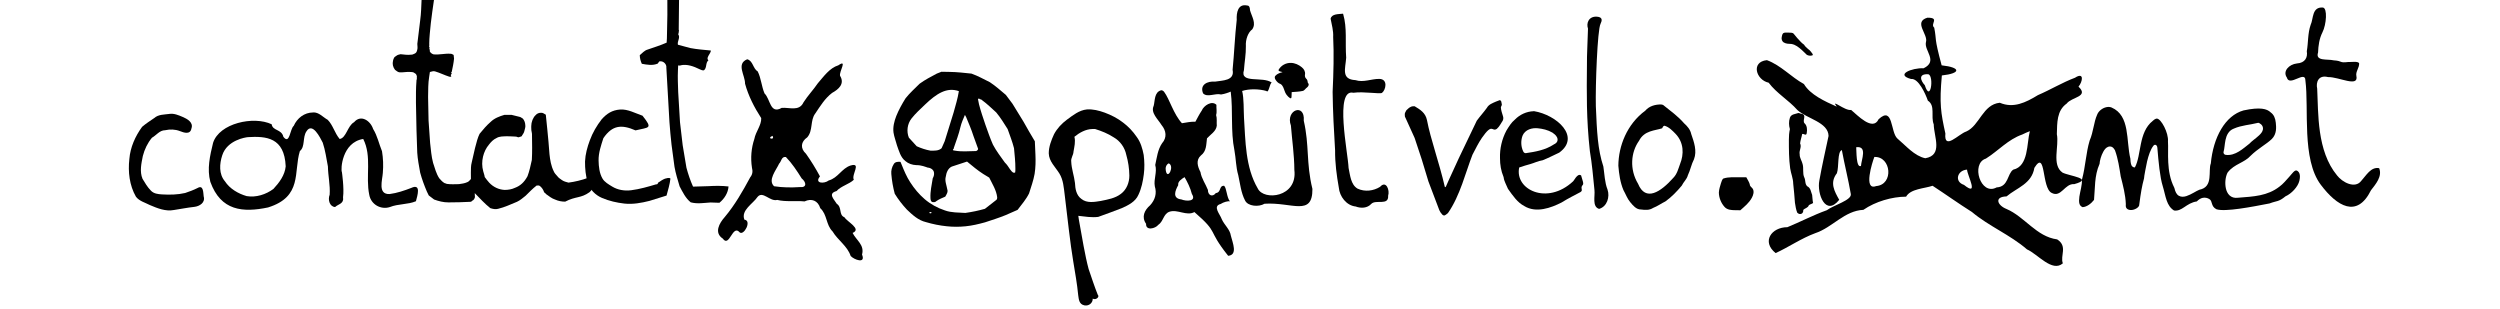
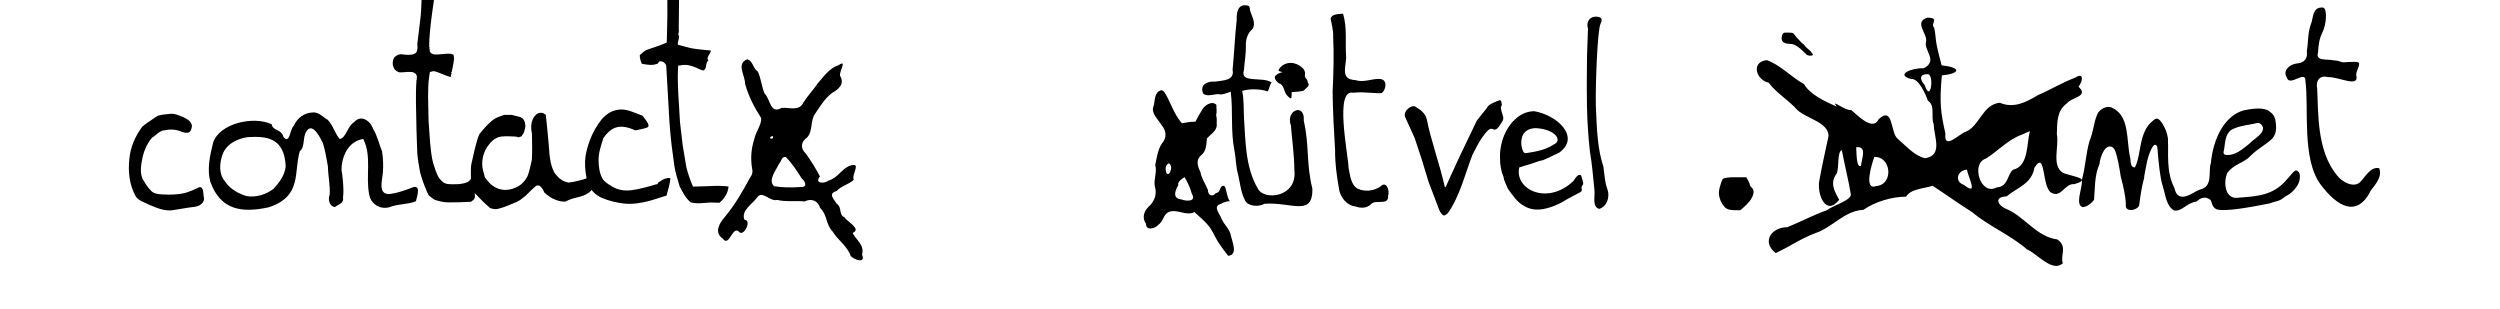
<svg xmlns="http://www.w3.org/2000/svg" xmlns:ns1="http://www.inkscape.org/namespaces/inkscape" xmlns:ns2="http://sodipodi.sourceforge.net/DTD/sodipodi-0.dtd" width="97mm" height="12mm" viewBox="0 0 97 12" version="1.1" id="svg934" ns1:version="0.92.5 (2060ec1f9f, 2020-04-08)" ns2:docname="captacha_1.svg">
  <defs id="defs928" />
  <ns2:namedview id="base" pagecolor="#ffffff" bordercolor="#666666" borderopacity="1.0" ns1:pageopacity="0.0" ns1:pageshadow="2" ns1:zoom="2.8284271" ns1:cx="-83.952728" ns1:cy="108.23145" ns1:document-units="mm" ns1:current-layer="layer1" showgrid="false" ns1:window-width="1600" ns1:window-height="1141" ns1:window-x="0" ns1:window-y="0" ns1:window-maximized="1" showguides="true" ns1:guide-bbox="true" ns1:snap-global="false">
    <ns2:guide position="45.508,10" orientation="0,1" id="guide1418" ns1:locked="false" ns1:label="" ns1:color="rgb(0,0,255)" />
    <ns2:guide position="44.979,6" orientation="0,1" id="guide1420" ns1:locked="false" ns1:label="" ns1:color="rgb(0,0,255)" />
    <ns2:guide position="44.185,2" orientation="0,1" id="guide1422" ns1:locked="false" ns1:label="" ns1:color="rgb(0,0,255)" />
    <ns2:guide position="88.768,8" orientation="0,1" id="guide1436" ns1:locked="false" ns1:label="" ns1:color="rgb(0,0,255)" />
    <ns2:guide position="63.213,4" orientation="0,1" id="guide1463" ns1:locked="false" ns1:label="" ns1:color="rgb(0,0,255)" />
  </ns2:namedview>
  <g ns1:label="Calque 1" ns1:groupmode="layer" id="layer1" transform="translate(0,-285)">
    <path style="fill:#000000;stroke-width:1" d="m 26.155,284.189 c -0.105,0.047 -0.248,0.084 -0.275,0.215 0.017,0.391 0.013,0.783 0.014,1.174 -0.006,0.303 -0.012,0.605 -0.018,0.908 -0.003,0.056 -0.006,0.112 -0.01,0.168 -0.24,0.107 -0.492,0.183 -0.74,0.27 -0.123,0.035 -0.208,0.138 -0.303,0.217 0.002,0.116 0.031,0.229 0.08,0.334 0.202,0.037 0.421,0.078 0.617,-0.008 0.03,-0.029 0.046,-0.104 0.102,-0.088 0.129,-0.007 0.248,0.117 0.232,0.246 0.04,0.706 0.081,1.411 0.121,2.117 0.021,0.29 0.048,0.58 0.08,0.869 0.038,0.287 0.077,0.573 0.115,0.86 0.045,0.259 0.125,0.509 0.199,0.76 0.118,0.221 0.23,0.459 0.43,0.619 0.252,0.07 0.515,0.022 0.771,0.006 0.114,0.004 0.228,0.008 0.342,0.012 0.193,-0.155 0.338,-0.382 0.355,-0.633 -0.258,-0.03 -0.518,-0.028 -0.777,-0.012 -0.2,0.006 -0.4,0.012 -0.6,0.018 -0.106,-0.237 -0.189,-0.484 -0.256,-0.734 -0.049,-0.291 -0.098,-0.582 -0.146,-0.873 -0.035,-0.297 -0.069,-0.594 -0.104,-0.891 -0.023,-0.39 -0.047,-0.78 -0.07,-1.17 -0.009,-0.282 -0.023,-0.564 -0.01,-0.846 0.003,-0.06 0.005,-0.121 0.008,-0.182 0.028,-0.026 0.069,0.024 0.092,-0.01 0.257,-0.059 0.515,0.041 0.742,0.152 0.053,0.02 0.105,0.053 0.164,0.043 0.127,-0.095 0.055,-0.29 0.176,-0.389 -0.072,-0.064 -0.009,-0.16 0.029,-0.223 0.024,-0.051 0.068,-0.098 0.066,-0.158 -0.267,-0.027 -0.535,-0.045 -0.799,-0.096 -0.16,-0.043 -0.319,-0.086 -0.479,-0.129 -0.034,-0.136 0.104,-0.272 0.014,-0.4 -0.013,-0.031 0.037,-0.05 0.014,-0.08 0.01,-0.033 0.02,-0.072 0.004,-0.105 0.005,-0.439 0.009,-0.879 0.014,-1.318 -0.019,-0.206 -0.035,-0.413 -0.08,-0.615 -0.031,-0.026 -0.075,-0.042 -0.115,-0.027 z" id="path894" ns1:connector-curvature="0" />
    <path style="fill:#000000;stroke-width:1" d="m 74.786,285.685 c -0.563,0.168 0.041,0.649 -0.06,0.953 -0.074,0.331 0.482,0.729 -0.088,1.01 -0.455,-0.02 -1.117,0.248 -0.489,0.417 0.287,-0.036 0.558,0.571 0.652,0.84 0.303,0.197 0.104,0.607 0.228,0.92 0.008,0.484 0.369,1.195 -0.328,1.315 -0.425,-0.089 -0.758,-0.493 -1.082,-0.765 -0.275,-0.245 -0.154,-1.281 -0.729,-0.749 -0.226,0.483 -0.825,-0.162 -1.066,-0.36 -0.24,0.047 -0.817,-0.47 -0.558,-0.128 -0.458,-0.204 -1.027,-0.461 -1.273,-0.877 -0.502,-0.274 -0.891,-0.727 -1.437,-0.927 -0.63,0.063 -0.424,0.768 0.068,0.875 0.313,0.416 0.772,0.672 1.116,1.061 0.366,0.337 1.197,0.47 1.208,1.004 -0.121,0.571 -0.254,1.149 -0.357,1.728 -0.102,0.516 0.241,1.415 0.771,0.751 -0.185,-0.33 -0.379,-0.662 -0.09,-1.032 0.085,-0.249 0.01,-0.837 0.192,-0.898 0.104,0.569 0.251,1.142 0.348,1.707 0.04,0.237 -0.671,0.431 -0.93,0.626 -0.536,0.192 -1.027,0.453 -1.532,0.659 -0.619,6.6e-4 -1.01,0.561 -0.456,1.005 0.491,-0.222 0.997,-0.574 1.536,-0.772 0.668,-0.22 1.132,-0.872 1.869,-0.906 0.471,-0.324 1.108,-0.509 1.658,-0.511 0.173,-0.309 0.715,-0.314 1.027,-0.423 0.512,0.334 1.011,0.693 1.526,1.017 0.662,0.556 1.484,0.885 2.138,1.452 0.41,0.174 0.976,0.905 1.391,0.54 -0.115,-0.288 0.199,-0.66 -0.22,-0.928 -0.809,-0.107 -1.258,-0.879 -1.97,-1.182 -0.35,-0.14 -0.485,-0.472 0.005,-0.486 0.402,-0.338 0.977,-0.485 1.08,-1.108 0.46,-0.742 0.27,0.792 0.675,0.974 0.366,0.193 0.503,-0.374 0.872,-0.342 0.783,-0.217 -0.193,-0.312 -0.456,-0.448 -0.429,-0.3 -0.123,-1.022 -0.219,-1.492 0.015,-0.439 -0.009,-0.909 0.383,-1.187 0.188,-0.256 0.876,-0.259 0.457,-0.656 0.159,-0.183 0.236,-0.586 -0.136,-0.345 -0.496,0.186 -0.952,0.466 -1.438,0.674 -0.477,0.291 -0.951,0.521 -1.48,0.296 -0.662,0.067 -0.78,0.883 -1.298,1.115 -0.297,0.093 -0.875,0.757 -0.813,0.078 -0.178,-0.811 -0.236,-1.152 -0.137,-2.252 0.741,-0.08 0.756,-0.309 -0.008,-0.393 -0.309,-1.15 -0.184,-0.934 -0.288,-1.462 -0.174,-0.144 0.233,-0.387 -0.26,-0.386 z m 0.038,2.196 c 0.223,0.083 0.079,1.128 -0.142,0.424 -0.148,-0.16 -0.283,-0.45 0.142,-0.424 z m 3.934,2.209 c -0.126,0.478 -0.043,1.357 -0.645,1.493 -0.236,0.163 -0.178,0.665 -0.643,0.688 -0.627,0.344 -1.011,-0.934 -0.418,-1.117 0.485,-0.305 0.859,-0.742 1.409,-0.934 0.098,-0.045 0.195,-0.095 0.298,-0.131 z m -6.737,0.622 c 0.445,-0.057 0.2,0.479 0.185,0.727 -0.192,0.094 -0.172,-0.586 -0.185,-0.727 z m 0.704,0.378 c 0.657,-0.03 0.764,1.074 0.067,1.13 -0.503,0.191 -0.146,-0.933 -0.067,-1.13 z m 3.596,0.491 c 0.015,0.237 0.48,1.074 -0.118,0.593 -0.388,-0.127 -0.26,-0.57 0.118,-0.593 z" id="path892" ns1:connector-curvature="0" ns2:nodetypes="ccccccccccccccccccccccccccccccccccccccccccccccccccccccccccccccccccccc" />
    <path style="fill:#000000;stroke-width:1" d="m 61.961,285.646 c -0.323,-0.018 -0.42,0.254 -0.347,0.464 -0.01,0.484 -0.046,0.969 -0.041,1.454 -0.009,1.031 -0.026,2.034 0.114,3.299 0.085,0.5 0.127,1.007 0.178,1.511 0.029,0.234 -0.1,0.645 0.18,0.731 0.316,-0.091 0.421,-0.47 0.328,-0.747 -0.112,-0.282 -0.116,-0.595 -0.162,-0.894 -0.222,-0.676 -0.25,-1.342 -0.292,-2.345 -0.02,-0.766 0.06,-2.958 0.181,-3.193 0.061,-0.124 0.095,-0.262 -0.14,-0.279 z" id="path890" ns1:connector-curvature="0" ns2:nodetypes="cccccccccccc" />
    <path style="fill:#000000;stroke-width:1" d="m 16.704,284.514 c -0.057,0.016 -0.12,0.025 -0.166,0.066 -0.034,0.032 -0.086,0.053 -0.098,0.104 -0.056,0.087 -0.065,0.192 -0.082,0.291 -0.013,0.272 -0.017,0.546 -0.055,0.816 l -0.111,0.912 c 0.003,0.085 0.021,0.172 -0.01,0.254 -0.011,0.05 -0.039,0.1 -0.088,0.121 -0.046,0.015 -0.088,0.049 -0.139,0.043 -0.138,0.019 -0.275,-0.004 -0.412,-0.018 -0.052,0.015 -0.11,0.019 -0.154,0.055 -0.044,0.03 -0.099,0.058 -0.113,0.115 -0.027,0.054 -0.032,0.115 -0.039,0.174 0.008,0.043 -3.74e-4,0.089 0.021,0.129 0.01,0.051 0.044,0.091 0.07,0.135 0.055,0.038 0.107,0.091 0.178,0.096 0.144,0.008 0.286,-0.029 0.43,-0.014 0.044,0.007 0.095,-0.001 0.131,0.031 0.027,0.022 0.07,0.033 0.082,0.07 l 0.01,0.012 0.012,0.047 c 0.016,0.027 -0.007,0.056 0.002,0.084 0.009,0.036 -0.02,0.068 -0.014,0.104 -0.024,0.28 -0.02,0.561 -0.02,0.842 l 0.021,1.068 0.029,0.871 c 0.016,0.261 0.068,0.518 0.113,0.775 0.068,0.252 0.159,0.497 0.261,0.737 0.024,0.05 0.048,0.1 0.073,0.149 0.069,0.053 0.138,0.105 0.207,0.158 0.178,0.066 0.366,0.113 0.558,0.112 0.286,0.002 0.572,-0.01 0.858,-0.023 0.037,0.002 0.072,-0.061 0.108,-0.068 0.035,-0.043 0.075,-0.1 0.057,-0.164 l -0.002,-0.055 -0.002,-0.05 c 0.196,0.2 0.386,0.41 0.602,0.582 0.098,0.033 0.203,0.055 0.305,0.027 0.252,-0.06 0.491,-0.173 0.732,-0.272 0.121,-0.056 0.226,-0.148 0.332,-0.233 0.14,-0.136 0.275,-0.28 0.428,-0.397 0.044,-0.002 0.095,-0.015 0.133,0.021 0.068,0.056 0.124,0.133 0.154,0.224 l 0.016,0.027 c 0.021,0.018 0.048,0.029 0.062,0.057 0.114,0.081 0.226,0.174 0.357,0.215 0.123,0.056 0.255,0.08 0.387,0.08 0.418,-0.218 0.604,-0.122 0.945,-0.367 0.068,-0.059 0.117,-0.141 0.174,-0.215 0.025,-0.061 0.06,-0.121 0.057,-0.192 v -0.055 l -0.018,-0.043 -0.033,-0.036 c -0.039,-0.011 -0.076,-0.052 -0.119,-0.036 -0.042,10e-4 -0.09,-0.008 -0.127,0.023 -0.244,0.089 -0.496,0.149 -0.75,0.183 -0.087,-0.025 -0.177,-0.042 -0.254,-0.098 -0.062,-0.045 -0.13,-0.084 -0.178,-0.151 -0.05,-0.06 -0.111,-0.113 -0.141,-0.192 -0.101,-0.203 -0.142,-0.438 -0.165,-0.669 -0.025,-0.319 -0.049,-0.639 -0.084,-0.957 -0.02,-0.189 -0.039,-0.378 -0.058,-0.568 -0.058,-0.033 -0.116,-0.082 -0.184,-0.075 -0.078,-0.001 -0.158,0.026 -0.213,0.094 -0.054,0.045 -0.087,0.114 -0.119,0.18 -0.016,0.062 -0.044,0.121 -0.043,0.187 -0.012,0.072 -0.003,0.145 -0.002,0.217 0.008,0.064 0.031,0.126 0.025,0.192 0.004,0.32 0.013,0.641 -0.006,0.961 -0.048,0.213 -0.091,0.428 -0.168,0.63 -0.129,0.24 -0.285,0.375 -0.486,0.45 -0.125,0.06 -0.261,0.08 -0.395,0.082 -0.22,-0.008 -0.44,-0.105 -0.603,-0.279 -0.065,-0.066 -0.118,-0.147 -0.176,-0.221 -0.008,-0.076 -0.039,-0.146 -0.057,-0.219 -0.11,-0.386 0.013,-0.794 0.217,-1.034 0.081,-0.107 0.175,-0.204 0.291,-0.256 0.124,-0.078 0.269,-0.065 0.404,-0.073 0.121,5.4e-4 0.241,0.008 0.361,0.014 0.041,0.005 0.084,0.044 0.125,0.018 0.036,-0.022 0.094,-0.006 0.109,-0.064 0.035,-0.056 0.079,-0.109 0.09,-0.18 0.017,-0.075 0.049,-0.151 0.033,-0.231 -0.004,-0.09 -0.039,-0.175 -0.092,-0.24 -0.047,-0.024 -0.088,-0.069 -0.141,-0.073 l -0.303,-0.075 c -0.092,7.6e-4 -0.185,10e-4 -0.277,0.002 -0.19,0.057 -0.385,0.127 -0.537,0.278 -0.155,0.133 -0.289,0.295 -0.422,0.456 -0.13,0.251 -0.244,0.862 -0.305,1.107 -0.037,0.132 -0.031,0.27 -0.034,0.406 l 0.002,0.241 c -0.045,0.045 -0.083,0.106 -0.148,0.125 -0.099,0.046 -0.209,0.057 -0.316,0.074 -0.158,0.004 -0.317,0.012 -0.475,-0.01 -0.034,-0.024 -0.08,-0.018 -0.111,-0.047 -0.071,-0.044 -0.123,-0.112 -0.18,-0.172 -0.118,-0.181 -0.17,-0.393 -0.238,-0.596 -0.067,-0.252 -0.085,-0.512 -0.115,-0.77 l -0.061,-0.875 -0.018,-0.916 c 0.005,-0.263 -7.39e-4,-0.527 0.043,-0.787 0.009,-0.059 0.018,-0.118 0.027,-0.178 0.064,-0.015 0.13,-0.044 0.197,-0.025 0.191,0.056 0.368,0.148 0.557,0.207 l 0.048,0.004 6.15e-4,5e-5 0.021,-0.006 0.006,-0.014 c -0.013,-0.018 -0.024,-0.043 -0.014,-0.065 l 0.012,-0.01 0.018,-0.021 c 0.005,-0.023 -0.024,-0.034 -0.02,-0.057 l 0.021,-0.016 c 0.036,-0.171 0.074,-0.342 0.09,-0.516 -0.005,-0.048 -0.01,-0.095 -0.016,-0.143 -0.037,-0.017 -0.072,-0.047 -0.115,-0.045 -0.221,-0.019 -0.441,0.047 -0.662,0.023 -0.06,-0.016 -0.114,-0.056 -0.146,-0.109 -0.006,-0.033 0.007,-0.076 -0.02,-0.104 0.004,-0.026 0.02,-0.067 -0.008,-0.088 -0.014,-0.03 0.029,-0.056 0.004,-0.084 0.001,-0.276 0.036,-0.55 0.062,-0.824 0.035,-0.289 0.074,-0.577 0.117,-0.864 0.02,-0.117 0.039,-0.235 0.059,-0.352 v -0.041 l -0.004,-0.039 c -0.024,-0.014 -0.022,-0.05 -0.049,-0.06 -0.029,-0.012 -0.055,-0.043 -0.09,-0.037 l -0.048,0.002 z" id="path888" ns1:connector-curvature="0" ns2:nodetypes="ccccccccccccccccccccccccccccccccccccccccccccccccccccccccccccccccccccccccccccccccccccccccccccccccccccccccccccccccccccccccccccccccccc" />
    <path style="fill:#000000;stroke-width:1" d="m 52.111,285.531 c -0.177,0.02 -0.44,0.002 -0.483,0.195 0.044,0.234 0.113,0.468 0.099,0.71 0.033,0.652 0.014,1.381 -0.021,2.131 0.009,0.757 0.05,1.514 0.096,2.27 -0.005,0.485 0.06,0.965 0.144,1.441 0.031,0.345 0.294,0.697 0.655,0.734 0.202,0.077 0.452,0.069 0.605,-0.102 0.18,-0.183 0.681,0.086 0.654,-0.318 0.07,-0.207 -0.076,-0.61 -0.313,-0.343 -0.255,0.159 -0.588,0.203 -0.873,0.07 -0.267,-0.156 -0.289,-0.527 -0.349,-0.803 -0.021,-0.575 -0.556,-3.093 0.187,-2.917 0.393,-0.058 1.038,0.059 1.11,0.004 0.147,-0.111 0.245,-0.537 -0.107,-0.542 -0.311,-0.002 -0.615,0.148 -0.922,0.048 -0.566,-0.03 -0.39,-0.446 -0.361,-0.87 -0.044,-0.604 0.041,-1.15 -0.115,-1.687 l -0.005,-0.013 z" id="path886" ns1:connector-curvature="0" ns2:nodetypes="cccccccccccccscccccc" />
    <path style="fill:#000000;stroke-width:1" d="m 48.393,285.214 c -0.367,-0.08 -0.422,0.285 -0.408,0.558 -0.074,0.644 -0.096,1.292 -0.16,1.936 0.087,0.43 -0.391,0.41 -0.682,0.459 -0.287,-0.025 -0.603,0.114 -0.464,0.454 0.165,0.176 0.473,-0.018 0.699,0.045 0.157,-0.022 0.291,-0.078 0.374,-0.111 0.096,0.755 -0.01,1.529 0.144,2.28 0.06,0.319 0.055,0.647 0.148,0.96 0.073,0.329 0.105,0.678 0.263,0.981 0.108,0.232 0.532,0.263 0.757,0.129 1.066,-0.07 1.865,0.513 1.858,-0.575 -0.25,-1.018 -0.113,-1.681 -0.336,-2.648 0.056,-0.699 -0.72,-0.421 -0.499,0.189 0.046,0.575 0.131,1.14 0.134,1.721 0.131,1.07 -1.187,1.207 -1.419,0.722 -0.486,-0.825 -0.477,-1.861 -0.535,-2.745 -0.017,-0.303 0.001,-0.749 -0.072,-1.04 0.28,-0.091 0.666,-0.079 0.941,10e-4 0.095,0.107 0.125,-0.308 0.209,-0.324 -0.346,-0.26 -1.251,0.058 -1.08,-0.487 0.021,-0.311 0.081,-0.618 0.075,-0.931 -0.019,-0.255 0.091,-0.541 0.245,-0.647 0.169,-0.239 -0.017,-0.496 -0.085,-0.745 -0.001,-0.069 -0.015,-0.183 -0.106,-0.182 z" id="path884" ns1:connector-curvature="0" ns2:nodetypes="cccccccccccccccccccccccccc" />
    <path style="fill:#000000;stroke-width:1" d="m 90.132,285.293 c -0.436,-0.037 -0.366,0.437 -0.479,0.671 -0.116,0.334 -0.089,0.685 -0.149,1.025 0.039,0.242 -0.065,0.452 -0.386,0.473 -0.304,0.034 -0.559,0.301 -0.388,0.546 0.099,0.374 0.718,-0.294 0.719,0.111 0.143,1.096 -0.151,3.056 0.598,4.05 0.63,0.836 1.404,1.309 1.947,0.213 0.183,-0.237 0.447,-0.539 0.317,-0.857 -0.321,-0.061 -0.503,0.285 -0.691,0.488 -0.245,0.33 -0.746,0.053 -0.941,-0.205 -0.79,-0.954 -0.724,-2.411 -0.772,-3.366 -0.057,-0.252 0.05,-0.547 0.422,-0.451 0.424,-0.011 1.198,0.417 1.098,-0.047 -0.035,-0.161 0.115,-0.313 0.108,-0.486 -0.043,-0.096 -0.309,-0.043 -0.428,-0.052 -0.355,0.044 -0.201,-0.042 -0.562,-0.065 -0.247,-0.059 -0.72,0.045 -0.604,-0.306 0.01,-0.263 0.046,-0.533 0.168,-0.776 0.16,-0.315 0.199,-0.945 0.022,-0.965 z" id="path882" ns1:connector-curvature="0" ns2:nodetypes="cccccccccccccsccccccc" />
    <path style="fill:#000000;stroke-width:1" d="m 69.388,286.265 c -0.065,0.002 -0.138,-0.013 -0.197,0.022 -0.044,0.038 -0.048,0.102 -0.061,0.155 -0.016,0.078 0.013,0.168 0.086,0.208 0.088,0.054 0.193,0.049 0.292,0.056 0.157,0.025 0.284,0.13 0.4,0.232 0.069,0.06 0.13,0.129 0.198,0.19 0.065,0.035 0.148,0.044 0.219,0.018 0.044,-0.035 -0.038,-0.095 -0.055,-0.133 -0.033,-0.046 -0.076,-0.083 -0.121,-0.115 -0.055,-0.049 -0.115,-0.098 -0.151,-0.164 -0.043,-0.033 -0.088,-0.065 -0.124,-0.105 -0.1,-0.1 -0.191,-0.209 -0.279,-0.319 -0.048,-0.053 -0.125,-0.038 -0.189,-0.044 l -0.008,-2.3e-4 z" id="path880" ns1:connector-curvature="0" />
    <path style="fill:#000000;stroke-width:1" d="m 28.991,287.3 c -0.438,0.179 -0.076,0.624 -0.083,0.947 0.13,0.477 0.359,0.921 0.627,1.335 0.014,0.273 -0.215,0.529 -0.266,0.808 -0.12,0.357 -0.151,0.739 -0.093,1.117 0.037,0.135 0.024,0.261 -0.067,0.372 -0.291,0.539 -0.593,1.071 -0.987,1.54 -0.215,0.242 -0.424,0.611 -0.078,0.838 0.259,0.37 0.377,-0.57 0.653,-0.243 0.163,0.147 0.487,-0.457 0.186,-0.491 -0.142,-0.366 0.332,-0.616 0.51,-0.883 0.205,-0.248 0.48,0.193 0.763,0.117 0.345,0.083 0.708,0.023 1.061,0.058 0.273,-0.13 0.519,-0.034 0.61,0.263 0.271,0.244 0.218,0.647 0.477,0.902 0.203,0.341 0.576,0.566 0.702,0.952 0.131,0.145 0.596,0.318 0.441,-0.054 0.103,-0.377 -0.219,-0.55 -0.366,-0.84 0.364,-0.153 -0.21,-0.429 -0.316,-0.608 -0.231,-0.091 -0.082,-0.378 -0.299,-0.524 -0.111,-0.183 -0.353,-0.396 -0.01,-0.492 0.183,-0.201 0.503,-0.271 0.673,-0.44 -0.108,-0.194 0.314,-0.682 -0.127,-0.552 -0.342,0.11 -0.486,0.481 -0.847,0.58 -0.176,0.139 -0.57,0.118 -0.34,-0.158 -0.162,-0.303 -0.344,-0.599 -0.543,-0.879 -0.228,-0.208 -0.202,-0.465 0.05,-0.637 0.231,-0.265 0.106,-0.658 0.31,-0.923 0.194,-0.287 0.372,-0.586 0.655,-0.801 0.257,-0.141 0.497,-0.356 0.308,-0.662 -0.044,-0.166 0.3,-0.659 -0.066,-0.409 -0.343,0.106 -0.57,0.438 -0.798,0.699 -0.172,0.254 -0.389,0.478 -0.556,0.741 -0.167,0.361 -0.551,0.186 -0.845,0.213 -0.455,0.261 -0.437,-0.344 -0.666,-0.56 -0.119,-0.281 -0.132,-0.59 -0.264,-0.853 -0.189,-0.114 -0.18,-0.412 -0.405,-0.472 z m 0.979,2.97 c 0.122,0.178 -0.251,0.113 0,0 z m 0.523,0.822 c 0.231,0.237 0.433,0.541 0.612,0.83 0.177,0.144 0.22,0.366 -0.079,0.337 -0.331,0.021 -0.663,0.018 -0.992,-0.033 -0.253,-0.237 0.081,-0.624 0.196,-0.877 0.093,-0.09 0.089,-0.285 0.263,-0.257 z" id="path878" ns1:connector-curvature="0" />
    <path style="fill:#000000;stroke-width:1" d="m 50.086,287.441 c -0.196,-0.008 -0.389,0.103 -0.481,0.276 0.009,0.066 0.108,0.056 0.157,0.083 -0.097,0.025 -0.204,0.058 -0.273,0.137 -0.047,0.046 -0.028,0.116 0.006,0.163 0.045,0.068 0.105,0.134 0.186,0.157 0.097,0.054 0.124,0.171 0.161,0.268 0.034,0.115 0.111,0.214 0.209,0.281 0.081,0.043 0.056,-0.094 0.064,-0.139 0.001,-0.031 0.002,-0.062 0.003,-0.093 0.142,-0.013 0.286,-0.014 0.425,-0.045 0.077,-0.017 0.11,-0.098 0.173,-0.138 0.052,-0.039 0.092,-0.126 0.03,-0.173 -0.012,-0.06 -0.014,-0.128 -0.068,-0.168 -0.047,-0.043 -0.054,-0.109 -0.043,-0.169 0.016,-0.105 -0.043,-0.205 -0.123,-0.269 -0.119,-0.101 -0.269,-0.169 -0.427,-0.172 z" id="path876" ns1:connector-curvature="0" />
-     <path style="fill:#000000;stroke-width:1" d="m 36.349,287.855 c -0.228,0.122 -0.459,0.239 -0.668,0.393 -0.186,0.185 -0.382,0.36 -0.545,0.566 -0.138,0.221 -0.265,0.449 -0.362,0.691 -0.078,0.202 -0.134,0.421 -0.106,0.638 0.027,0.172 0.092,0.335 0.136,0.503 0.079,0.213 0.136,0.456 0.324,0.603 0.117,0.102 0.271,0.152 0.425,0.158 0.197,-0.002 0.357,0.068 0.442,0.096 0.115,0.006 0.244,0.087 0.246,0.213 0.007,0.071 -0.016,0.142 -0.051,0.203 -0.04,0.255 -0.101,0.51 -0.088,0.77 0.003,0.055 0.011,0.126 0.07,0.15 0.053,0.011 0.118,0.011 0.156,-0.033 0.106,-0.077 0.228,-0.124 0.348,-0.176 0.049,-0.085 0.117,-0.183 0.078,-0.285 -0.027,-0.163 -0.105,-0.328 -0.057,-0.494 0.021,-0.151 0.084,-0.318 0.23,-0.387 0.198,-0.065 0.396,-0.13 0.594,-0.195 0.204,0.168 0.406,0.34 0.629,0.482 0.077,0.047 0.155,0.094 0.232,0.141 0.12,0.247 0.278,0.487 0.309,0.766 0.003,0.036 -0.005,0.077 -0.035,0.1 -0.145,0.117 -0.293,0.231 -0.441,0.344 -0.249,0.071 -0.503,0.124 -0.76,0.16 -0.265,-0.018 -0.538,-0.006 -0.791,-0.097 -0.287,-0.094 -0.559,-0.242 -0.788,-0.439 -0.218,-0.187 -0.403,-0.41 -0.558,-0.651 -0.143,-0.218 -0.242,-0.459 -0.339,-0.699 -0.013,-0.032 -0.027,-0.064 -0.04,-0.096 -0.094,-0.01 -0.215,-0.004 -0.264,0.092 -0.071,0.112 -0.105,0.247 -0.092,0.379 0.021,0.259 0.066,0.515 0.133,0.766 0.136,0.22 0.294,0.426 0.471,0.615 0.214,0.204 0.443,0.418 0.74,0.486 0.264,0.078 0.535,0.134 0.809,0.161 0.241,0.026 0.486,0.026 0.727,0.001 0.255,-0.025 0.506,-0.085 0.753,-0.153 0.268,-0.088 0.537,-0.173 0.799,-0.279 l 0.467,-0.205 c 0.156,-0.207 0.33,-0.404 0.445,-0.638 0.078,-0.251 0.17,-0.5 0.216,-0.76 0.038,-0.244 0.043,-0.492 0.032,-0.739 -0.006,-0.175 -0.016,-0.35 -0.023,-0.525 -0.15,-0.249 -0.296,-0.5 -0.437,-0.754 -0.143,-0.234 -0.287,-0.468 -0.43,-0.701 -0.086,-0.115 -0.172,-0.229 -0.258,-0.344 -0.202,-0.169 -0.398,-0.347 -0.619,-0.492 -0.235,-0.117 -0.465,-0.245 -0.713,-0.334 -0.279,-0.029 -0.557,-0.062 -0.838,-0.066 l -0.328,-0.006 z m 0.855,0.682 c -0.044,0.283 -0.129,0.557 -0.205,0.832 -0.115,0.37 -0.229,0.74 -0.344,1.109 -0.04,0.091 -0.081,0.182 -0.121,0.273 -0.117,0.107 -0.286,0.096 -0.434,0.094 -0.184,-0.034 -0.361,-0.093 -0.531,-0.17 -0.102,-0.111 -0.203,-0.223 -0.305,-0.334 -0.098,-0.242 -0.06,-0.532 0.1,-0.739 0.156,-0.199 0.343,-0.368 0.525,-0.542 0.451,-0.432 0.85,-0.686 1.314,-0.524 z m 0.791,0.291 c 0.025,0.038 0.082,0.017 0.107,0.057 0.197,0.143 0.37,0.314 0.551,0.477 0.168,0.2 0.303,0.425 0.443,0.645 0.087,0.247 0.184,0.49 0.248,0.744 0.025,0.263 0.054,0.526 0.053,0.791 0.002,0.05 -0.001,0.099 -0.008,0.148 l -0.035,0.014 c -0.081,-9.4e-4 -0.119,-0.085 -0.166,-0.137 -0.061,-0.091 -0.118,-0.185 -0.199,-0.26 -0.162,-0.227 -0.333,-0.448 -0.463,-0.695 -0.111,-0.25 -0.198,-0.51 -0.291,-0.768 -0.088,-0.265 -0.182,-0.528 -0.25,-0.799 l -0.039,-0.195 0.02,-0.023 0.014,-0.004 z m -0.508,0.717 c 0.098,0.24 0.203,0.477 0.281,0.725 0.061,0.167 0.121,0.335 0.182,0.502 -0.002,0.061 -0.07,0.103 -0.127,0.09 -0.26,0.005 -0.524,0.03 -0.781,-0.019 -0.022,-0.007 -0.057,-2e-4 -0.07,-0.025 2.85e-4,-0.034 0.05,-0.046 0.037,-0.082 0.091,-0.266 0.193,-0.53 0.256,-0.805 0.038,-0.164 0.109,-0.318 0.174,-0.473 0.016,0.029 0.033,0.059 0.049,0.088 z m -1.371,3.686 h 0.008 l 0.021,0.014 c 0.004,0.035 -0.048,0.032 -0.066,0.031 l -0.014,-0.018 0.002,-0.033 0.048,0.006 z" id="path872" ns1:connector-curvature="0" ns2:nodetypes="ccccccccccccccccccccccccccccccccccccccccccccccccccccccccccccccccccccccccccccccccccccccccccccccccccc" />
    <path style="fill:#000000;stroke-width:1" d="m 45.053,288.502 c -0.272,0.073 -0.237,0.405 -0.29,0.603 -0.128,0.271 0.169,0.523 0.303,0.743 0.185,0.222 0.22,0.487 0.021,0.712 -0.17,0.248 -0.2,0.555 -0.264,0.841 0.081,0.278 -0.068,0.549 -0.016,0.83 0.085,0.27 0.01,0.525 -0.181,0.732 -0.225,0.194 -0.344,0.457 -0.158,0.721 -0.017,0.279 0.359,0.187 0.473,0.04 0.201,-0.131 0.195,-0.423 0.431,-0.508 0.319,-0.108 0.665,0.179 0.971,0.012 0.983,0.854 0.461,0.633 1.31,1.697 0.378,-0.034 0.175,-0.5 0.105,-0.777 -0.035,-0.251 -0.256,-0.418 -0.355,-0.646 -0.062,-0.186 -0.37,-0.504 -0.041,-0.588 0.099,-0.068 0.298,-0.126 0.359,-0.099 -0.129,-0.163 -0.125,-0.515 -0.225,-0.606 -0.209,-0.011 -0.1,0.254 -0.322,0.283 -0.137,0.175 -0.31,0.079 -0.307,-0.123 -0.092,-0.235 -0.248,-0.44 -0.289,-0.693 -0.112,-0.217 -0.186,-0.464 0.016,-0.643 0.224,-0.17 0.204,-0.425 0.237,-0.666 0.133,-0.147 0.354,-0.271 0.38,-0.49 -0.011,-0.137 0.015,-0.288 -0.026,-0.414 0.04,-0.124 0.004,-0.265 0.012,-0.396 -0.176,-0.178 -0.491,0.028 -0.57,0.225 -0.093,0.137 -0.167,0.286 -0.246,0.431 -0.177,-0.008 -0.348,0.031 -0.522,0.058 -0.328,-0.356 -0.48,-0.934 -0.688,-1.213 -0.027,-0.038 -0.071,-0.068 -0.12,-0.067 z m 0.295,2.836 c 0.238,0.105 -0.051,0.675 -0.115,0.278 -0.023,-0.102 0.012,-0.234 0.115,-0.278 z m 0.613,0.535 c 0.113,0.193 0.226,0.42 0.283,0.65 0.194,0.305 -0.22,0.291 -0.406,0.215 -0.36,-0.041 -0.245,-0.338 -0.123,-0.555 -0.027,-0.142 0.144,-0.247 0.246,-0.31 z" id="path868" ns1:connector-curvature="0" ns2:nodetypes="ccccccccccccccccccccccccccccccccccccccc" />
-     <path style="fill:#000000;stroke-width:1" d="m 64.462,289.054 c -0.229,-0.007 -0.471,0.059 -0.624,0.239 -0.711,0.524 -1.041,1.37 -1.046,2.137 0.027,0.322 0.071,0.647 0.198,0.947 0.087,0.153 0.145,0.327 0.26,0.463 0.105,0.127 0.238,0.294 0.42,0.288 0.163,0.022 0.326,0.034 0.471,-0.061 0.169,-0.065 0.319,-0.176 0.478,-0.253 0.239,-0.171 0.446,-0.387 0.634,-0.612 0.066,-0.142 0.197,-0.246 0.236,-0.401 0.097,-0.201 0.135,-0.424 0.238,-0.622 0.124,-0.324 0.001,-0.668 -0.107,-0.978 -0.035,-0.17 -0.148,-0.301 -0.274,-0.414 -0.251,-0.289 -0.535,-0.486 -0.812,-0.711 -0.022,-0.013 -0.048,-0.019 -0.073,-0.02 z m 0.118,0.824 c 0.177,0.047 0.311,0.192 0.436,0.319 0.319,0.338 0.325,0.784 0.171,1.165 -0.068,0.184 -0.115,0.387 -0.257,0.532 -0.498,0.562 -1.083,0.942 -1.373,0.236 -0.338,-0.559 -0.28,-1.224 0.036,-1.665 0.205,-0.408 0.627,-0.395 0.897,-0.487 0.022,-0.038 0.04,-0.093 0.09,-0.101 z" id="path866" ns1:connector-curvature="0" ns2:nodetypes="ccccccccccccccccccccccccc" />
    <path style="fill:#000000;stroke-width:1" d="m 6.575,289.42 c -0.203,0.028 -0.429,0.015 -0.593,0.162 -0.159,0.108 -0.322,0.214 -0.468,0.339 -0.267,0.366 -0.459,0.795 -0.495,1.25 -0.056,0.497 0.004,1.023 0.256,1.462 0.132,0.173 0.355,0.226 0.539,0.323 0.294,0.124 0.61,0.256 0.936,0.192 0.262,-0.039 0.522,-0.093 0.786,-0.121 0.208,-0.022 0.44,-0.167 0.367,-0.407 -0.02,-0.149 -0.006,-0.459 -0.236,-0.326 -0.156,0.079 -0.318,0.139 -0.483,0.194 -0.293,0.068 -0.598,0.072 -0.896,0.055 -0.155,-0.01 -0.323,-0.026 -0.435,-0.149 -0.132,-0.133 -0.227,-0.297 -0.323,-0.456 -0.118,-0.284 -0.045,-0.599 0.013,-0.888 0.066,-0.256 0.182,-0.502 0.353,-0.706 0.17,-0.095 0.297,-0.291 0.51,-0.291 0.191,-0.043 0.391,-0.038 0.575,0.034 0.163,0.065 0.405,0.144 0.447,-0.104 0.086,-0.235 -0.168,-0.374 -0.347,-0.449 -0.157,-0.067 -0.329,-0.14 -0.504,-0.115 1e-7,0 2e-7,-1e-5 4e-7,-1e-5 z" id="path864" ns1:connector-curvature="0" ns2:nodetypes="cccccccccccccccccccccc" />
    <path style="fill:#000000;stroke-width:1.021" d="m 12.147,289.364 c -0.34,5.6e-4 -0.618,0.221 -0.751,0.52 -0.148,0.12 -0.152,0.745 -0.401,0.425 -0.069,-0.305 -0.417,-0.226 -0.454,-0.487 -0.698,-0.333 -2.033,-0.041 -2.274,0.721 -0.119,0.493 -0.242,1.01 -0.105,1.514 0.405,1.125 1.261,1.197 2.238,0.992 1.343,-0.418 0.985,-1.377 1.235,-2.187 0.213,-0.17 0.097,-0.535 0.256,-0.766 0.231,-0.371 0.529,0.24 0.632,0.44 0.1,0.3 0.14,0.613 0.2,0.922 0.006,0.367 0.094,0.728 0.068,1.096 -0.081,0.21 0.008,0.467 0.21,0.479 0.128,-0.119 0.352,-0.125 0.309,-0.382 0.049,-0.344 -0.044,-0.973 -0.044,-0.973 -0.054,-0.09 -0.004,-1.153 0.827,-1.286 0.345,0.679 0.083,1.456 0.235,2.171 0.067,0.368 0.445,0.585 0.798,0.471 0.327,-0.131 0.707,-0.094 1.012,-0.226 0.052,-0.202 0.221,-0.706 -0.185,-0.515 -0.268,0.103 -0.548,0.199 -0.836,0.236 -0.471,0.022 -0.279,-0.544 -0.263,-0.824 0.023,-0.289 0.014,-0.554 -0.032,-0.837 -0.12,-0.29 -0.178,-0.596 -0.345,-0.864 -0.104,-0.32 -0.474,-0.574 -0.739,-0.263 -0.255,0.14 -0.302,0.612 -0.559,0.652 -0.2,-0.238 -0.257,-0.535 -0.464,-0.744 -0.182,-0.1 -0.344,-0.302 -0.57,-0.287 z m -2.535,0.957 c 0.719,-0.043 1.424,0.009 1.473,1.133 -0.032,0.342 -0.249,0.632 -0.476,0.876 -0.287,0.215 -0.674,0.341 -1.038,0.279 -0.326,-0.093 -0.657,-0.286 -0.843,-0.574 -0.24,-0.281 -0.214,-0.677 -0.104,-1.012 0.192,-0.592 0.913,-0.695 0.989,-0.701 z" id="path862" ns1:connector-curvature="0" ns2:nodetypes="cccccccccccccccccccccccccccccccccccc" />
    <path style="fill:#000000;stroke-width:1" d="m 58.04,288.943 c -0.128,0.058 -0.277,0.108 -0.348,0.24 -0.123,0.173 -0.268,0.328 -0.393,0.5 -0.232,0.484 -0.464,0.967 -0.695,1.451 -0.131,0.286 -0.263,0.571 -0.393,0.857 -0.036,0.082 -0.073,0.165 -0.109,0.247 -0.009,0.007 -0.025,0.034 -0.041,0.019 -0.23,-0.991 -0.549,-1.838 -0.695,-2.6 -0.058,-0.28 -0.262,-0.405 -0.475,-0.533 -0.048,6.9e-4 -0.1,-0.006 -0.145,0.019 -0.071,0.027 -0.123,0.085 -0.178,0.135 -0.027,0.056 -0.072,0.11 -0.062,0.176 0.008,0.033 -0.005,0.076 0.021,0.104 0.12,0.265 0.241,0.53 0.361,0.795 l 0.275,0.83 0.26,0.857 c 0.141,0.371 0.281,0.742 0.422,1.113 0.026,0.04 0.04,0.089 0.076,0.123 0.026,0.026 0.043,0.072 0.086,0.076 l 0.016,0.014 c 0.063,-0.012 0.109,-0.061 0.158,-0.098 0.473,-0.678 0.689,-1.595 0.951,-2.264 0.117,-0.222 0.225,-0.449 0.367,-0.656 0.421,-0.605 0.379,-0.216 0.578,-0.348 0.1,-0.087 0.158,-0.209 0.229,-0.318 0.028,-0.056 0.03,-0.122 0.008,-0.18 -0.033,-0.11 -0.074,-0.22 -0.08,-0.336 0.006,-0.034 0.023,-0.062 0.039,-0.092 -0.004,-0.049 -0.015,-0.097 -0.027,-0.145 -0.014,-0.018 -0.033,-0.046 -0.061,-0.041 z" id="path858" ns1:connector-curvature="0" ns2:nodetypes="ccccccccccccccccccccccccccccccc" />
-     <path style="fill:#000000;stroke-width:1" d="m 42.169,289.246 c -0.299,0.03 -0.542,0.229 -0.776,0.4 -0.201,0.15 -0.377,0.338 -0.496,0.561 -0.107,0.234 -0.204,0.481 -0.205,0.742 0.009,0.314 0.259,0.534 0.413,0.784 0.152,0.248 0.169,0.544 0.205,0.824 0.104,0.858 0.217,1.905 0.33,2.572 0.072,0.442 0.153,0.884 0.195,1.329 0.023,0.14 0.024,0.347 0.24,0.39 0.187,0.036 0.324,-0.11 0.321,-0.242 l 0.004,-0.02 c 0.108,0.073 0.283,-0.065 0.193,-0.15 -0.132,-0.329 -0.239,-0.664 -0.354,-0.997 -0.14,-0.518 -0.258,-1.248 -0.379,-1.917 -0.007,-0.05 -0.014,-0.099 -0.021,-0.148 0.256,0.028 0.515,0.074 0.773,0.041 0.307,-0.109 0.612,-0.223 0.916,-0.34 0.251,-0.112 0.528,-0.249 0.643,-0.516 0.12,-0.251 0.175,-0.527 0.21,-0.802 0.032,-0.247 0.025,-0.496 -0.005,-0.743 -0.047,-0.248 -0.119,-0.498 -0.272,-0.703 -0.145,-0.213 -0.324,-0.403 -0.53,-0.557 -0.214,-0.166 -0.459,-0.291 -0.713,-0.385 -0.222,-0.08 -0.455,-0.14 -0.692,-0.123 z m 0.322,0.76 c 0.252,0.078 0.499,0.178 0.72,0.322 0.252,0.143 0.431,0.397 0.489,0.681 0.075,0.261 0.115,0.533 0.119,0.805 0.001,0.267 -0.107,0.542 -0.325,0.706 -0.225,0.175 -0.513,0.221 -0.784,0.277 -0.246,0.04 -0.538,0.094 -0.748,-0.076 -0.2,-0.139 -0.244,-0.394 -0.253,-0.621 -0.033,-0.278 -0.135,-0.547 -0.145,-0.828 -0.02,-0.141 0.084,-0.252 0.088,-0.389 0.032,-0.19 0.084,-0.385 0.035,-0.576 0.197,-0.161 0.433,-0.294 0.693,-0.301 z" id="path856" ns1:connector-curvature="0" ns2:nodetypes="ccccccccccccccccccccccccccccccccccccc" />
    <path style="fill:#000000;stroke-width:1" d="m 59.503,289.316 c -0.27,0.007 -0.533,0.128 -0.723,0.322 -0.002,0.003 -0.005,0.005 -0.008,0.008 -0.132,0.107 -0.225,0.26 -0.324,0.422 -0.173,0.326 -0.26,0.697 -0.248,1.066 2.7e-5,10e-4 2.7e-5,0.003 0,0.004 -7.61e-4,0.249 0.04,0.495 0.135,0.721 0.004,0.009 0.007,0.019 0.008,0.029 0.015,0.143 0.099,0.271 0.168,0.443 0.001,0.002 0.003,0.002 0.004,0.004 0.185,0.26 0.365,0.525 0.625,0.658 8.1e-4,4.1e-4 0.001,0.002 0.002,0.002 0.463,0.285 1.041,0.068 1.445,-0.137 0.004,-0.002 0.008,-0.005 0.012,-0.007 0.262,-0.163 0.475,-0.264 0.725,-0.399 0.027,-0.019 0.039,-0.034 0.045,-0.048 0.005,-0.014 0.01,-0.035 -0.002,-0.088 -0.01,-0.045 0.002,-0.093 0.031,-0.124 0.023,-0.024 0.027,-0.037 0.029,-0.057 0.003,-0.02 -10e-5,-0.051 -0.01,-0.09 -0.015,-0.062 -0.046,-0.15 -0.07,-0.238 -0.048,-0.03 -0.081,-0.028 -0.125,0.002 -0.052,0.035 -0.111,0.114 -0.162,0.197 -0.007,0.012 -0.015,0.022 -0.025,0.031 -1.005,0.938 -2.273,0.32 -2.09,-0.538 0.1,-0.034 0.351,-0.116 0.432,-0.133 l 0.006,-0.002 c 0.142,-0.039 0.287,-0.116 0.469,-0.145 l 0.006,-0.002 c 0.213,-0.084 0.422,-0.194 0.641,-0.295 0.843,-0.612 -0.094,-1.465 -0.986,-1.61 -0.003,10e-5 -0.005,10e-5 -0.008,0 z m 0.156,0.66 c 0.193,0.019 0.398,0.064 0.576,0.17 0.003,0.002 0.005,0.004 0.008,0.006 0.053,0.039 0.125,0.087 0.168,0.172 0.022,0.042 0.035,0.105 0.01,0.162 -0.024,0.055 -0.075,0.091 -0.133,0.117 -0.002,8.2e-4 -0.002,0.003 -0.004,0.004 -0.329,0.216 -0.717,0.282 -1.074,0.334 -0.042,0.006 -0.082,-0.015 -0.102,-0.053 -0.095,-0.184 -0.107,-0.416 -0.037,-0.613 -7e-6,-6.7e-4 -7e-6,-10e-4 0,-0.002 0.048,-0.124 0.148,-0.208 0.256,-0.252 0.108,-0.044 0.225,-0.055 0.332,-0.045 z" id="path854" ns1:connector-curvature="0" ns2:nodetypes="ccccccccccccccccccccccccccccccccccccccccccccccc" />
-     <path style="fill:#000000;stroke-width:1" d="m 69.774,289.385 c -0.118,0.043 -0.279,0.041 -0.326,0.184 -0.047,0.141 -0.042,0.299 -5.29e-4,0.441 -0.029,0.134 -0.04,0.272 -0.039,0.41 2.33e-4,0.371 -7.94e-4,0.745 0.05,1.113 0.03,0.2 0.116,0.389 0.118,0.593 0.028,0.246 0.048,0.493 0.067,0.74 0.023,0.13 0.038,0.265 0.09,0.387 0.103,0.105 0.247,0.043 0.233,-0.106 0.058,-0.071 0.183,-0.077 0.215,-0.183 0.045,-0.042 0.13,-0.05 0.166,-0.09 -0.024,-0.101 -0.023,-0.207 -0.036,-0.308 -0.051,-0.124 -0.051,-0.271 -0.191,-0.339 -0.099,-0.092 -0.057,-0.232 -0.114,-0.341 -0.076,-0.163 -0.017,-0.35 -0.065,-0.518 -0.029,-0.129 -0.12,-0.242 -0.114,-0.383 -0.031,-0.148 0.087,-0.277 0.016,-0.421 0.012,-0.122 0.06,-0.245 0.081,-0.365 0.065,-0.023 0.158,0.093 0.177,-0.037 0.022,-0.125 0.017,-0.289 -0.085,-0.377 -0.1,-0.11 0.096,-0.312 -0.103,-0.369 -0.05,0.003 -0.091,-0.031 -0.139,-0.031 z" id="path852" ns1:connector-curvature="0" />
    <path style="fill:#000000;stroke-width:1.073" d="m 85.775,291.351 c -7.79e-4,0.003 -0.002,0.008 -0.003,0.011 -0.044,0.134 -0.023,0.345 -0.047,0.547 -0.012,0.101 -0.037,0.204 -0.102,0.29 -0.061,0.082 -0.159,0.138 -0.285,0.162 -0.123,0.046 -0.315,0.186 -0.504,0.247 -0.095,0.03 -0.201,0.042 -0.295,-0.012 -0.088,-0.051 -0.14,-0.155 -0.17,-0.293 l -0.01,-0.026 c -0.322,-0.63 -0.213,-1.377 -0.242,-1.789 0.028,-0.337 -0.267,-0.878 -0.427,-0.887 -0.032,-10e-4 -0.083,0.015 -0.156,0.082 -0.004,0.004 -0.009,0.008 -0.013,0.011 -0.555,0.446 -0.427,1.322 -0.688,1.802 -0.03,0.003 -0.064,-0.009 -0.087,-0.027 -0.046,-0.036 -0.058,-0.082 -0.069,-0.132 -0.01,-0.047 -0.016,-0.106 -0.018,-0.177 -0.173,-0.71 -0.002,-1.675 -0.732,-1.99 -0.06,-0.024 -0.133,-0.028 -0.208,-0.01 -0.15,0.034 -0.298,0.152 -0.348,0.286 -8.14e-4,0.002 -0.002,0.004 -0.003,0.007 -0.132,0.293 -0.14,0.652 -0.29,1.003 -0.144,0.476 -0.158,0.998 -0.298,1.511 0.009,0.215 -0.07,0.455 -0.101,0.664 -0.016,0.11 -0.017,0.206 0.003,0.274 0.019,0.061 0.052,0.101 0.123,0.133 0.167,-0.011 0.332,-0.139 0.443,-0.282 0.043,-0.446 0.009,-0.934 0.211,-1.389 5.4e-5,-10e-4 0.002,-0.003 0.003,-0.004 0.009,-0.138 0.06,-0.321 0.144,-0.474 0.046,-0.083 0.098,-0.157 0.187,-0.192 0.044,-0.018 0.102,-0.019 0.149,0.004 0.047,0.024 0.08,0.065 0.11,0.115 0.004,0.004 0.006,0.01 0.009,0.016 0.122,0.335 0.169,0.679 0.223,1.016 0.088,0.349 0.185,0.709 0.198,1.073 -1.03e-4,0.004 -4.76e-4,0.009 -0.001,0.013 -0.009,0.091 0.013,0.134 0.046,0.164 0.033,0.031 0.089,0.051 0.155,0.051 0.133,-10e-6 0.285,-0.085 0.316,-0.174 0.068,-0.522 0.109,-0.75 0.19,-1.054 -0.003,-0.064 0.089,-0.515 0.119,-0.659 0.058,-0.236 0.129,-0.458 0.245,-0.607 0.057,-0.075 0.144,-0.032 0.153,0.076 0.044,0.542 0.101,1.147 0.208,1.486 0.059,0.189 0.094,0.391 0.155,0.563 0.059,0.166 0.14,0.298 0.284,0.387 0.15,0.022 0.264,-0.04 0.401,-0.132 0.132,-0.089 0.285,-0.193 0.481,-0.219 0.074,-0.074 0.153,-0.125 0.236,-0.141 0.09,-0.017 0.179,0.004 0.253,0.049 0.136,0.081 0.047,0.279 0.275,0.395 0.334,0.109 1.364,-0.09 2.061,-0.226 0.288,-0.111 0.345,-0.051 0.618,-0.276 0.226,-0.098 0.484,-0.366 0.539,-0.605 0.055,-0.238 -0.007,-0.343 -0.093,-0.391 -0.087,-0.048 -0.197,0.127 -0.298,0.236 -0.118,0.129 -0.24,0.282 -0.385,0.386 -0.465,0.359 -0.984,0.381 -1.618,0.43 -0.127,0.018 -0.24,-0.02 -0.317,-0.093 -0.077,-0.073 -0.12,-0.172 -0.142,-0.276 -0.044,-0.208 -0.015,-0.438 0.06,-0.595 0.003,-0.005 0.006,-0.011 0.01,-0.016 0.127,-0.17 0.297,-0.266 0.457,-0.351 0.16,-0.086 0.31,-0.164 0.421,-0.286 0.002,-9.6e-4 0.003,-0.003 0.004,-0.004 0.288,-0.286 0.627,-0.46 0.829,-0.657 0.202,-0.197 0.173,-0.467 0.157,-0.631 -0.017,-0.173 -0.076,-0.317 -0.196,-0.4 -0.004,-0.002 -0.007,-0.005 -0.01,-0.01 -0.137,-0.127 -0.384,-0.212 -1.046,-0.07 -0.711,0.2 -1.178,1.042 -1.271,2.07 z m 1.838,-1.586 c 0.016,-9.8e-4 0.032,0.003 0.047,0.011 0.05,0.027 0.091,0.061 0.117,0.107 0.026,0.046 0.033,0.101 0.023,0.147 -0.02,0.093 -0.081,0.158 -0.148,0.222 -0.067,0.063 -0.143,0.122 -0.21,0.175 -0.067,0.053 -0.125,0.103 -0.143,0.126 -0.005,0.008 -0.011,0.013 -0.018,0.018 -0.122,0.094 -0.257,0.214 -0.41,0.306 -0.153,0.093 -0.329,0.159 -0.521,0.13 -0.057,-0.01 -0.093,-0.07 -0.074,-0.126 0.033,-0.1 0.038,-0.278 0.074,-0.453 0.037,-0.175 0.121,-0.364 0.322,-0.438 0.304,-0.134 0.637,-0.146 0.923,-0.221 0.006,-0.002 0.013,-0.002 0.019,-0.003 z" id="path850" ns1:connector-curvature="0" ns2:nodetypes="cccccccccccccccccccccccccccccccccccccccccccccccccccccczzcccccccccczcccccccccccccccccccccc" />
    <path style="fill:#000000;stroke-width:1" d="m 24.064,289.249 c -0.316,0.023 -0.519,0.159 -0.716,0.376 -0.193,0.248 -0.355,0.524 -0.463,0.821 -0.098,0.263 -0.174,0.538 -0.186,0.82 -0.002,0.277 0.024,0.559 0.107,0.824 0.082,0.271 0.299,0.482 0.554,0.591 0.275,0.117 0.571,0.184 0.867,0.218 0.327,0.035 0.657,-0.025 0.974,-0.105 0.221,-0.067 0.442,-0.135 0.661,-0.206 0.058,-0.218 0.127,-0.435 0.151,-0.661 -0.061,-0.051 -0.144,-0.005 -0.211,0.005 -0.099,0.037 -0.183,0.102 -0.271,0.159 -9.91e-4,0.034 -0.033,0.076 -0.071,0.06 -0.322,0.096 -0.635,0.187 -0.968,0.23 -0.254,0.033 -0.521,-0.009 -0.738,-0.142 -0.136,-0.083 -0.298,-0.173 -0.378,-0.312 -0.119,-0.205 -0.146,-0.459 -0.151,-0.697 -0.006,-0.297 0.095,-0.587 0.186,-0.869 0.351,-0.513 0.71,-0.535 1.247,-0.302 0.526,-0.13 0.683,-0.05 0.272,-0.569 -0.28,-0.096 -0.572,-0.261 -0.867,-0.24 z" id="path846" ns1:connector-curvature="0" ns2:nodetypes="sccccccccccccsssscccs" />
    <path style="fill:#000000;stroke-width:1.182" d="m 67.193,291.877 c -0.113,0.003 -0.228,0.015 -0.336,0.054 -0.046,0.046 -0.061,0.12 -0.085,0.182 -0.035,0.116 -0.074,0.235 -0.08,0.358 0.003,0.207 0.088,0.408 0.216,0.552 0.106,0.123 0.267,0.13 0.41,0.132 0.069,8.7e-4 0.138,10e-4 0.207,0.003 0.163,-0.146 0.34,-0.283 0.449,-0.489 0.054,-0.1 0.097,-0.239 0.032,-0.346 -0.039,-0.059 -0.116,-0.09 -0.115,-0.176 -0.031,-0.098 -0.087,-0.181 -0.134,-0.269 -0.188,-7.7e-4 -0.376,0.003 -0.564,-0.001 z" id="path818" ns1:connector-curvature="0" />
  </g>
</svg>